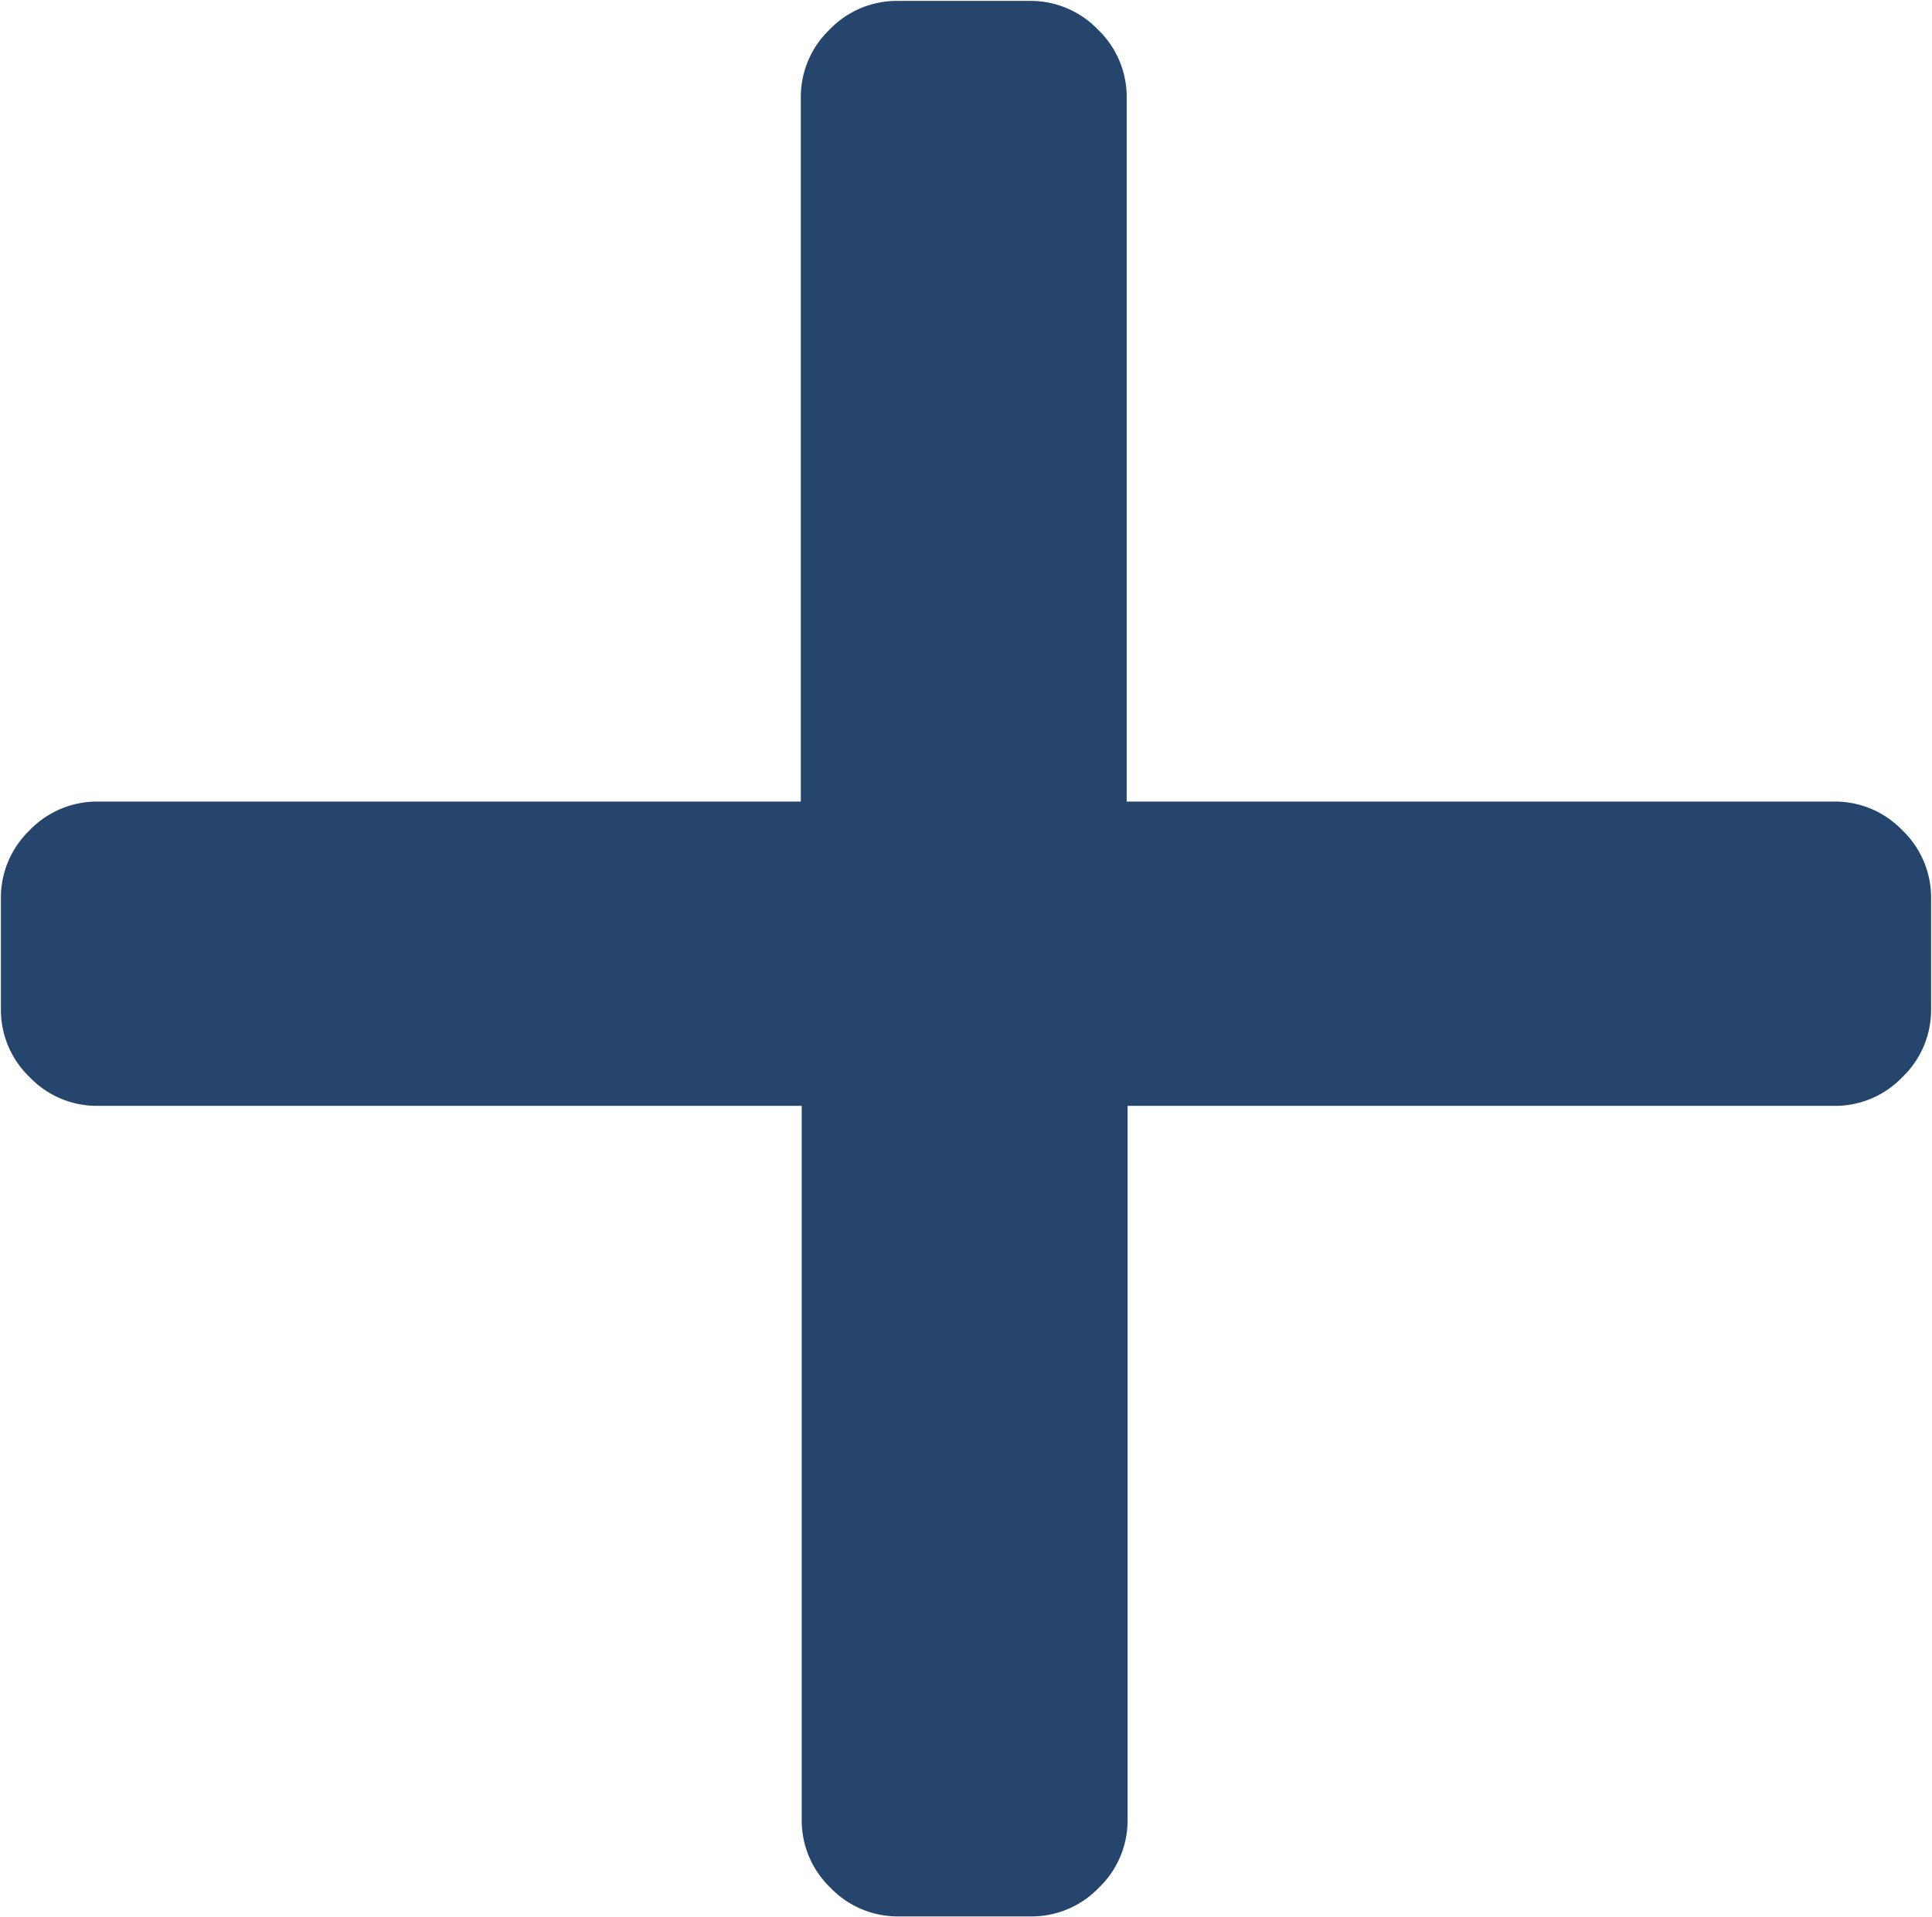
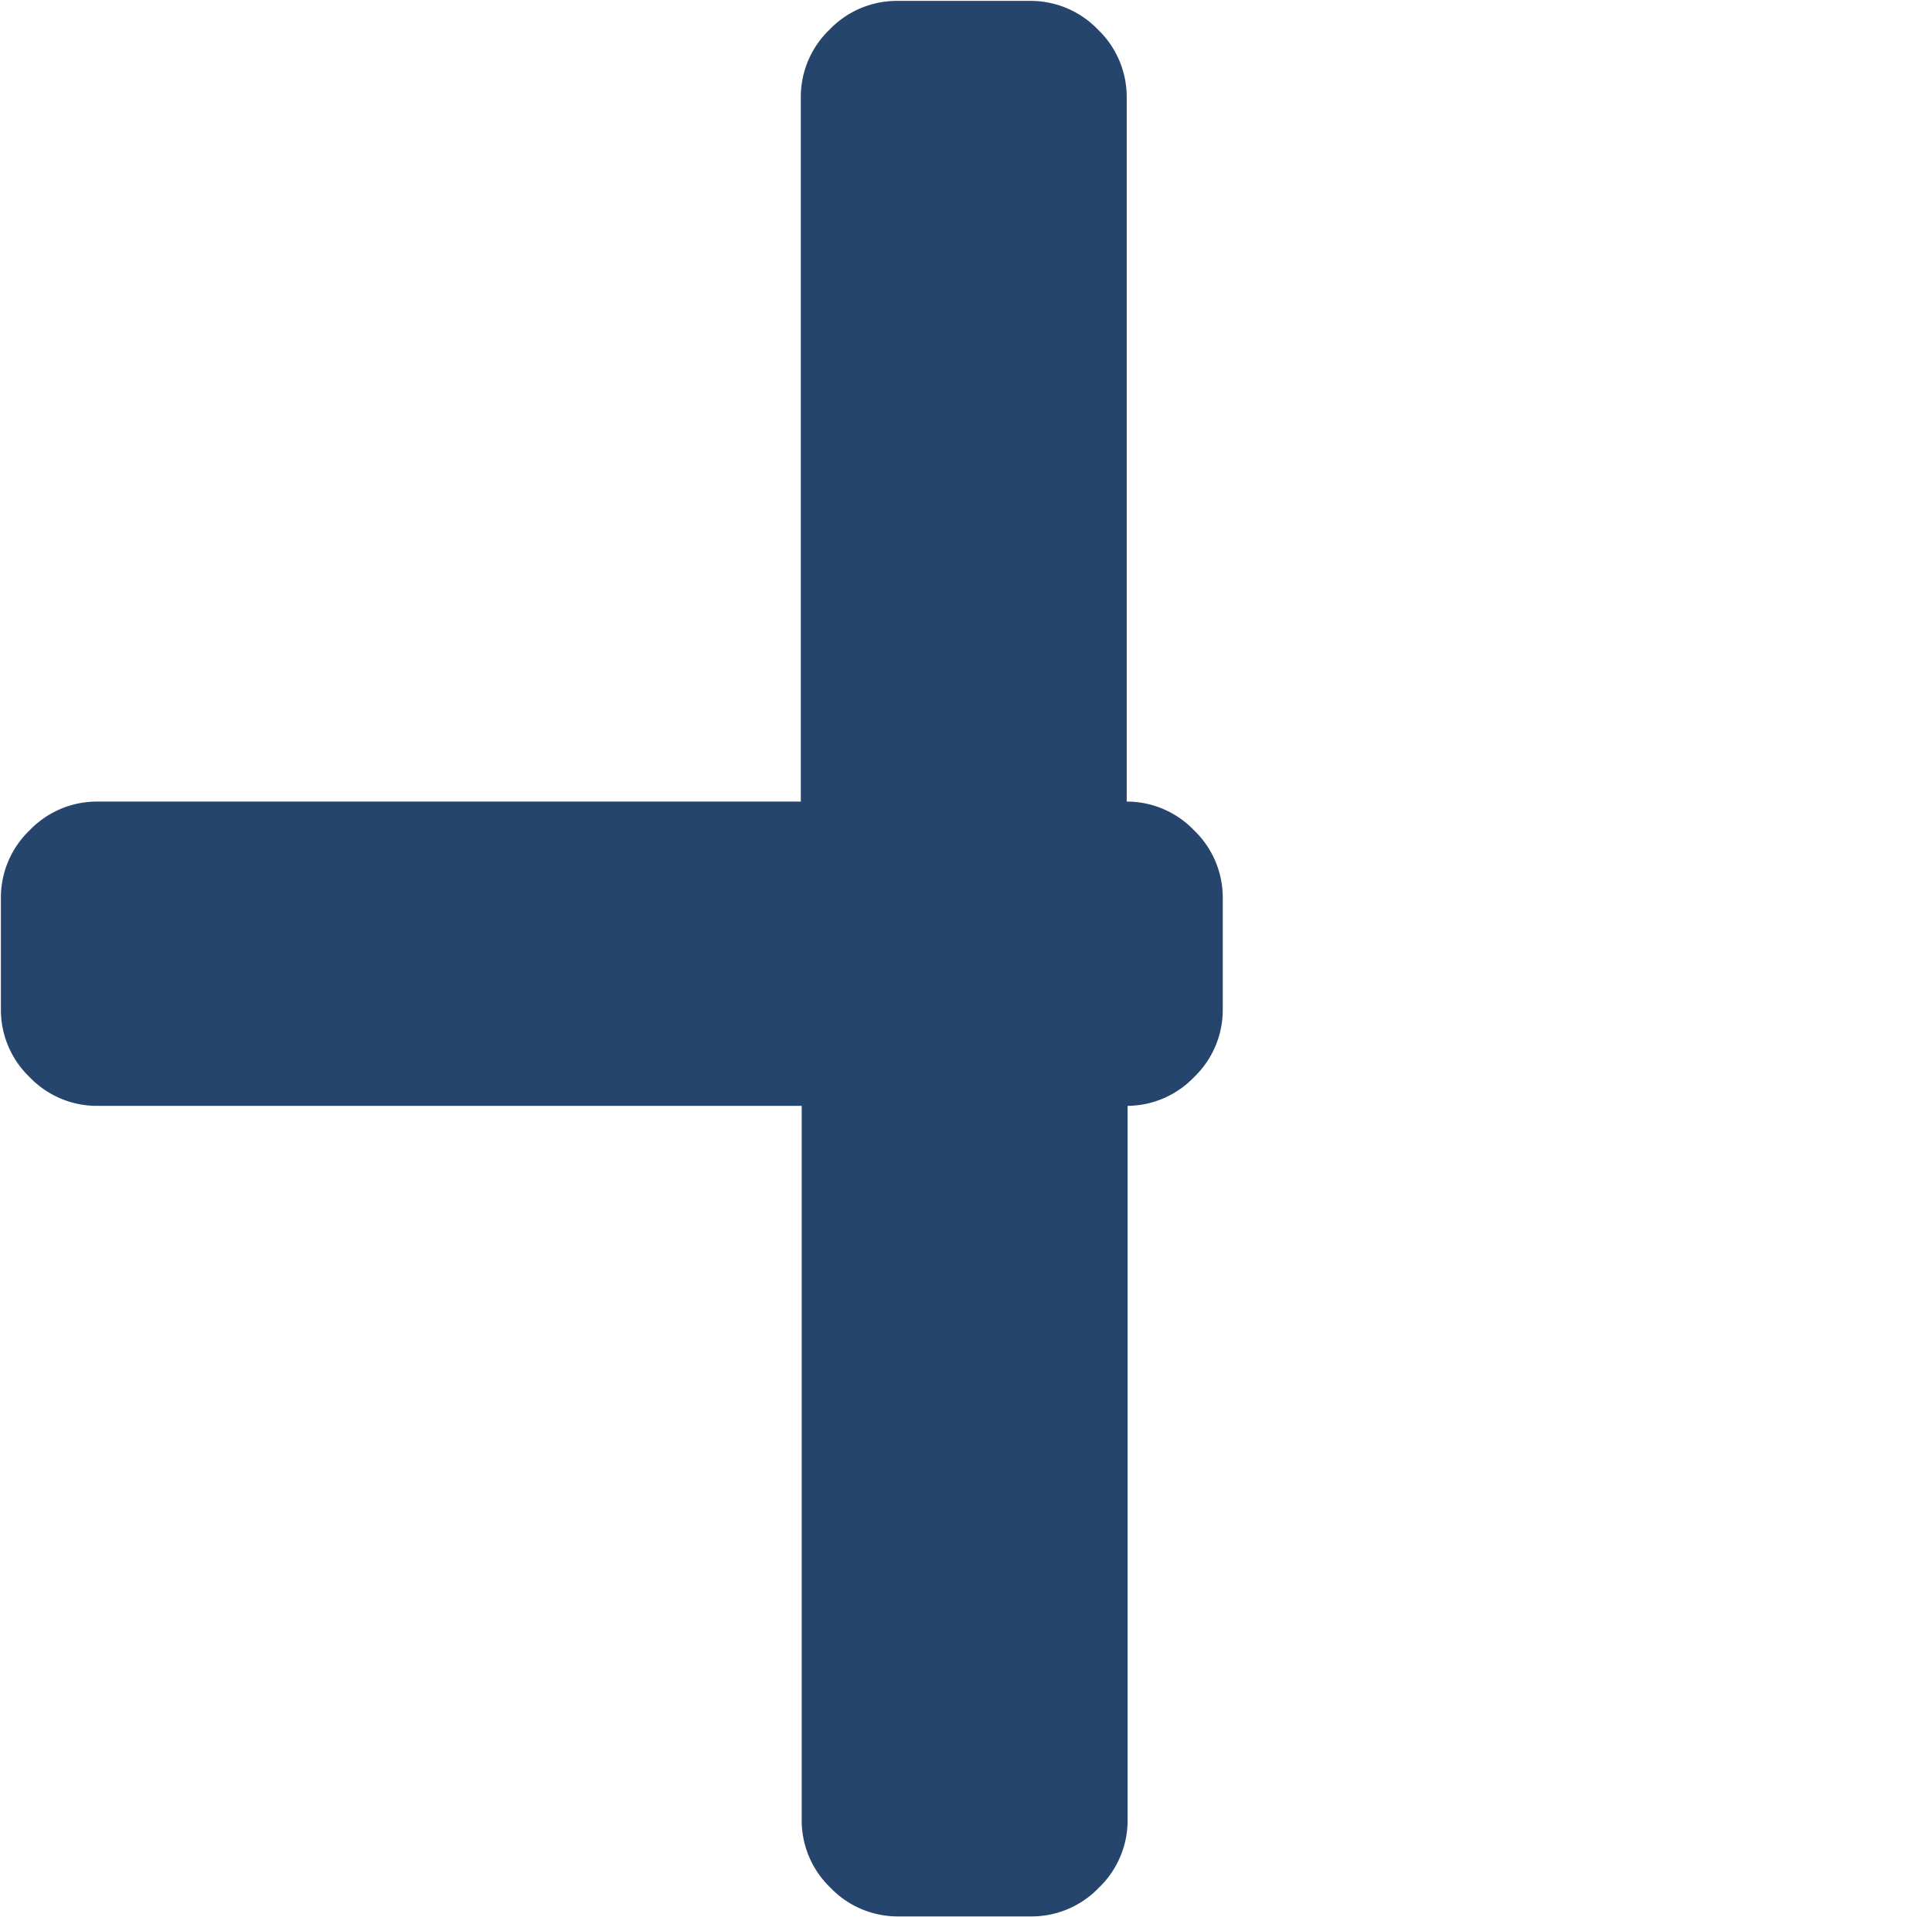
<svg xmlns="http://www.w3.org/2000/svg" width="8.608" height="8.544" viewBox="0 0 8.608 8.544">
-   <path d="M5.632-.96a.415.415,0,0,1-.128.3.415.415,0,0,1-.3.128H4.608a.415.415,0,0,1-.3-.128.415.415,0,0,1-.128-.3V-4.144H1.04a.415.415,0,0,1-.3-.128.415.415,0,0,1-.128-.3v-.5a.415.415,0,0,1,.128-.3.415.415,0,0,1,.3-.128H4.176V-8.64a.415.415,0,0,1,.128-.3.415.415,0,0,1,.3-.128H5.2a.415.415,0,0,1,.3.128.415.415,0,0,1,.128.3V-5.5H8.784a.415.415,0,0,1,.3.128.415.415,0,0,1,.128.3v.5a.415.415,0,0,1-.128.3.415.415,0,0,1-.3.128H5.632Z" transform="translate(-0.608 9.072)" fill="#25456c" />
+   <path d="M5.632-.96a.415.415,0,0,1-.128.3.415.415,0,0,1-.3.128H4.608a.415.415,0,0,1-.3-.128.415.415,0,0,1-.128-.3V-4.144H1.04a.415.415,0,0,1-.3-.128.415.415,0,0,1-.128-.3v-.5a.415.415,0,0,1,.128-.3.415.415,0,0,1,.3-.128H4.176V-8.64a.415.415,0,0,1,.128-.3.415.415,0,0,1,.3-.128H5.2a.415.415,0,0,1,.3.128.415.415,0,0,1,.128.3V-5.5a.415.415,0,0,1,.3.128.415.415,0,0,1,.128.3v.5a.415.415,0,0,1-.128.3.415.415,0,0,1-.3.128H5.632Z" transform="translate(-0.608 9.072)" fill="#25456c" />
</svg>